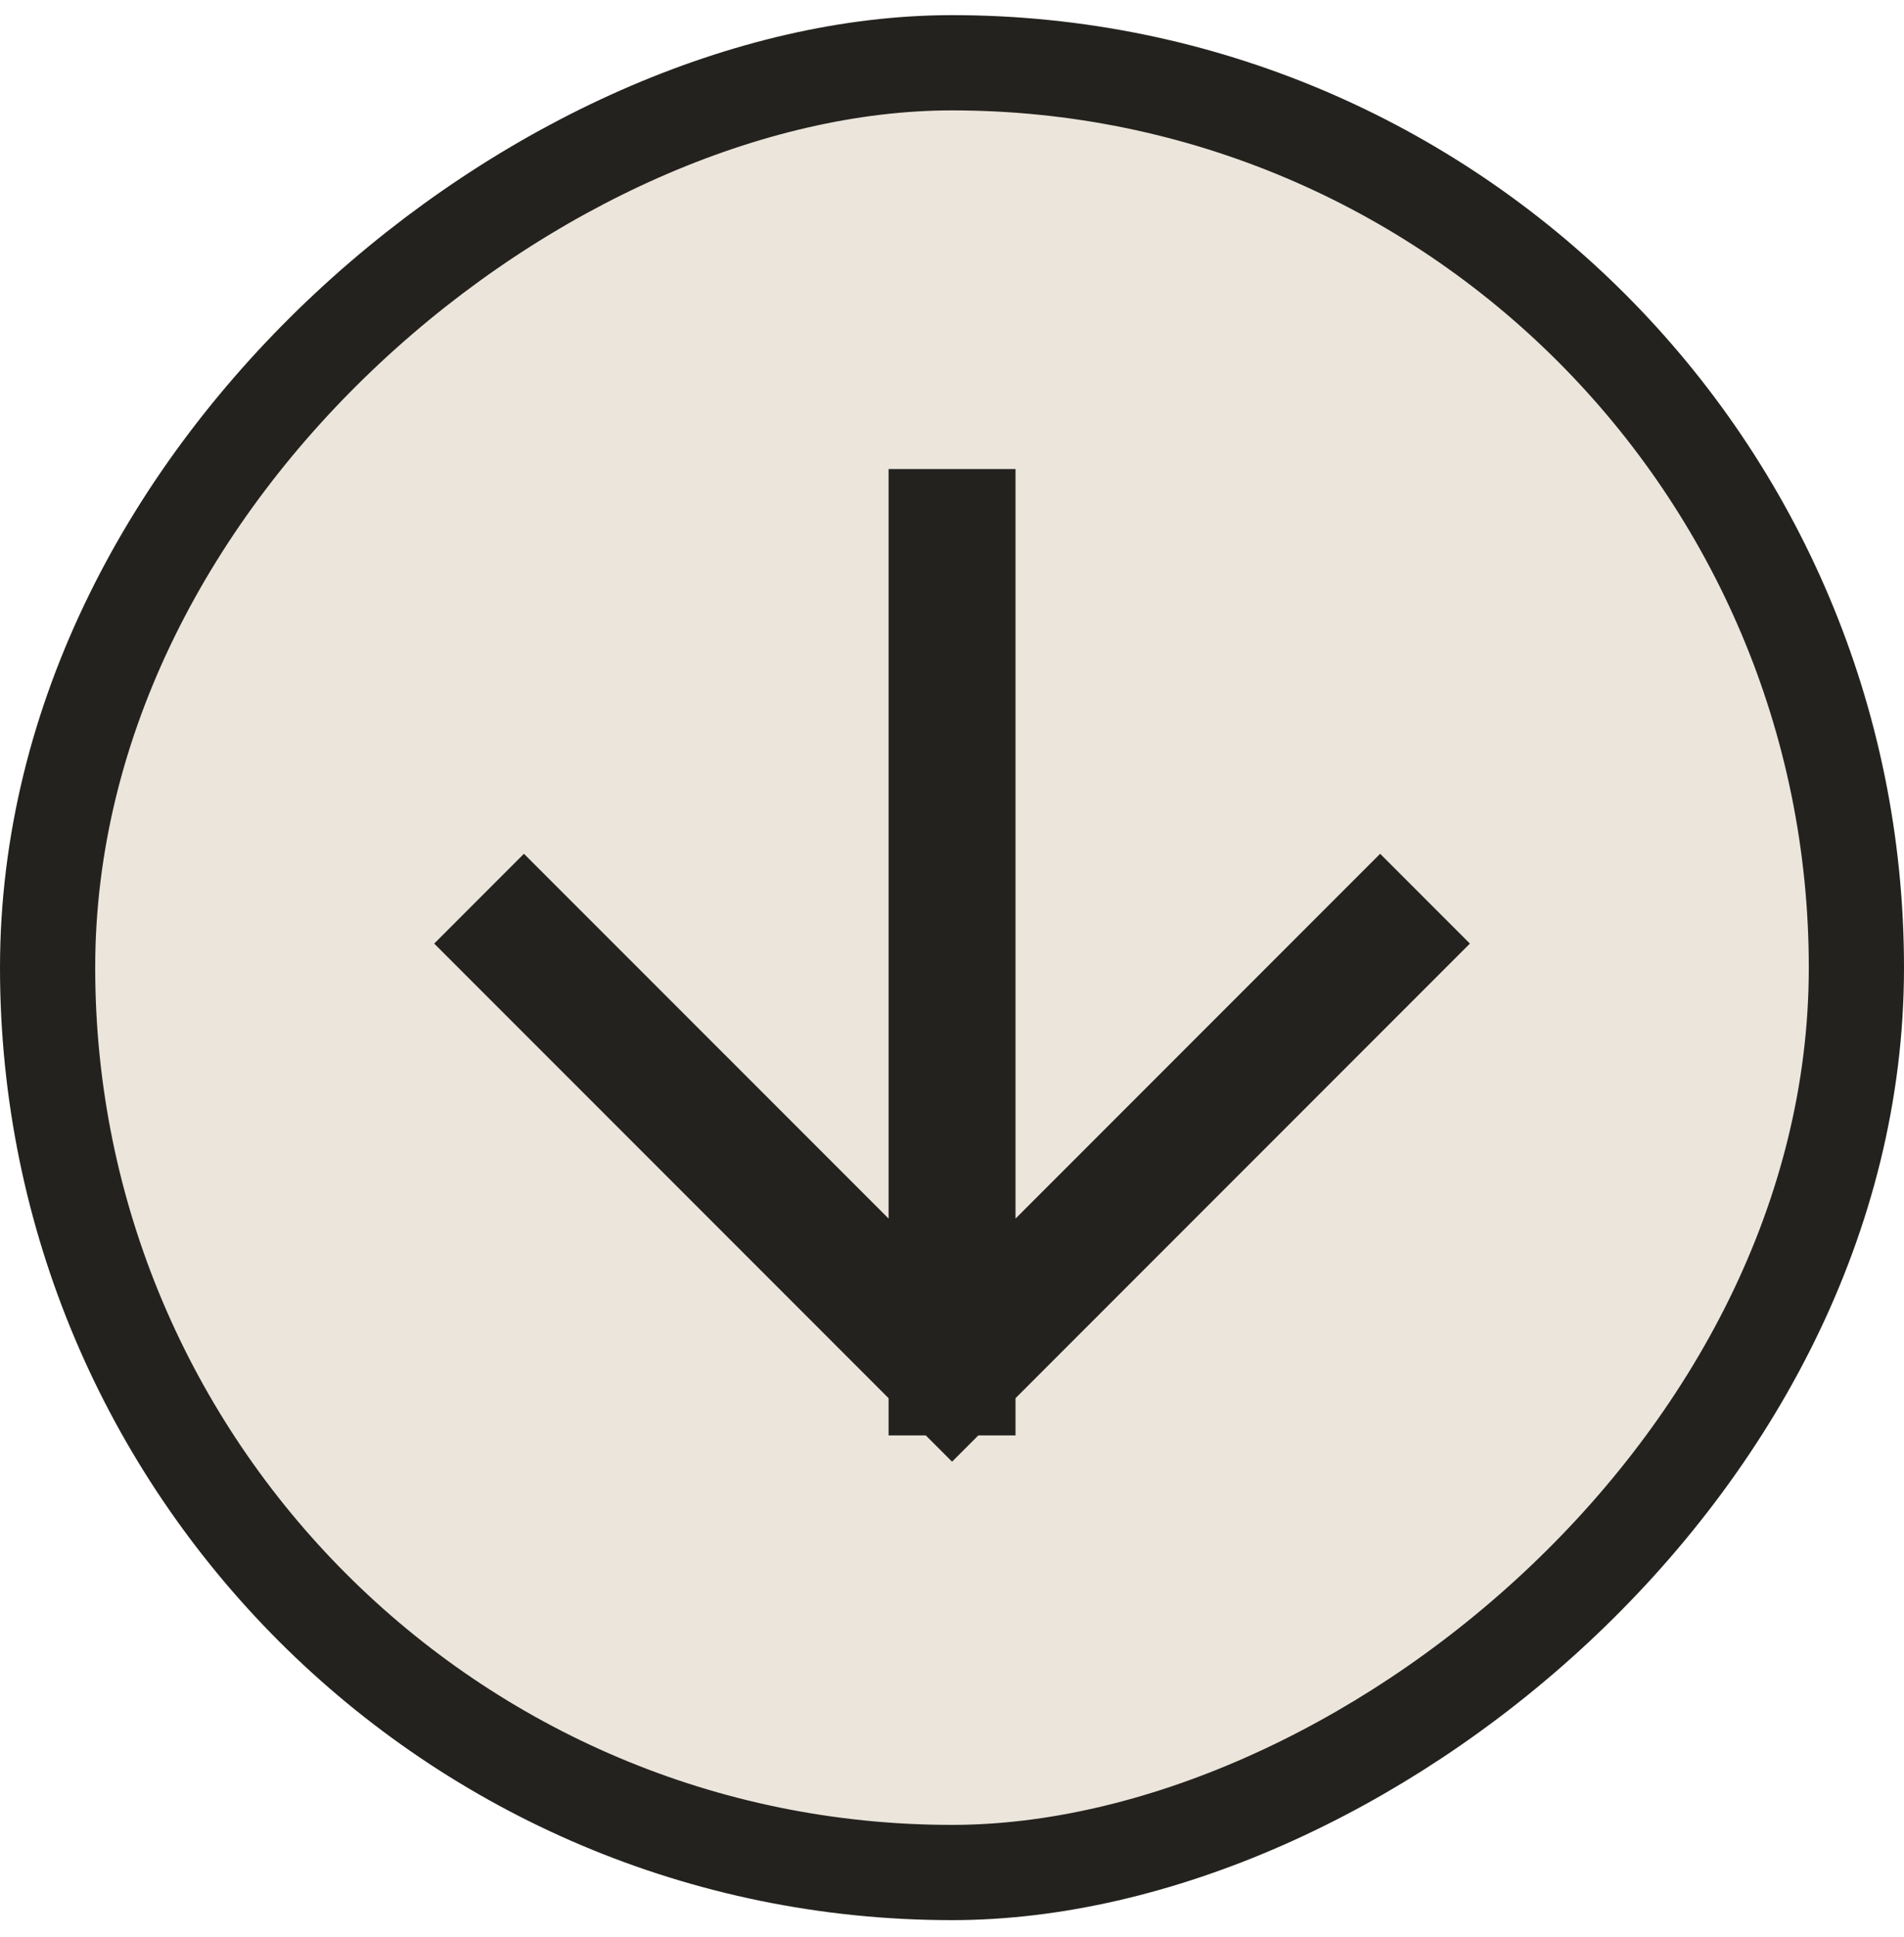
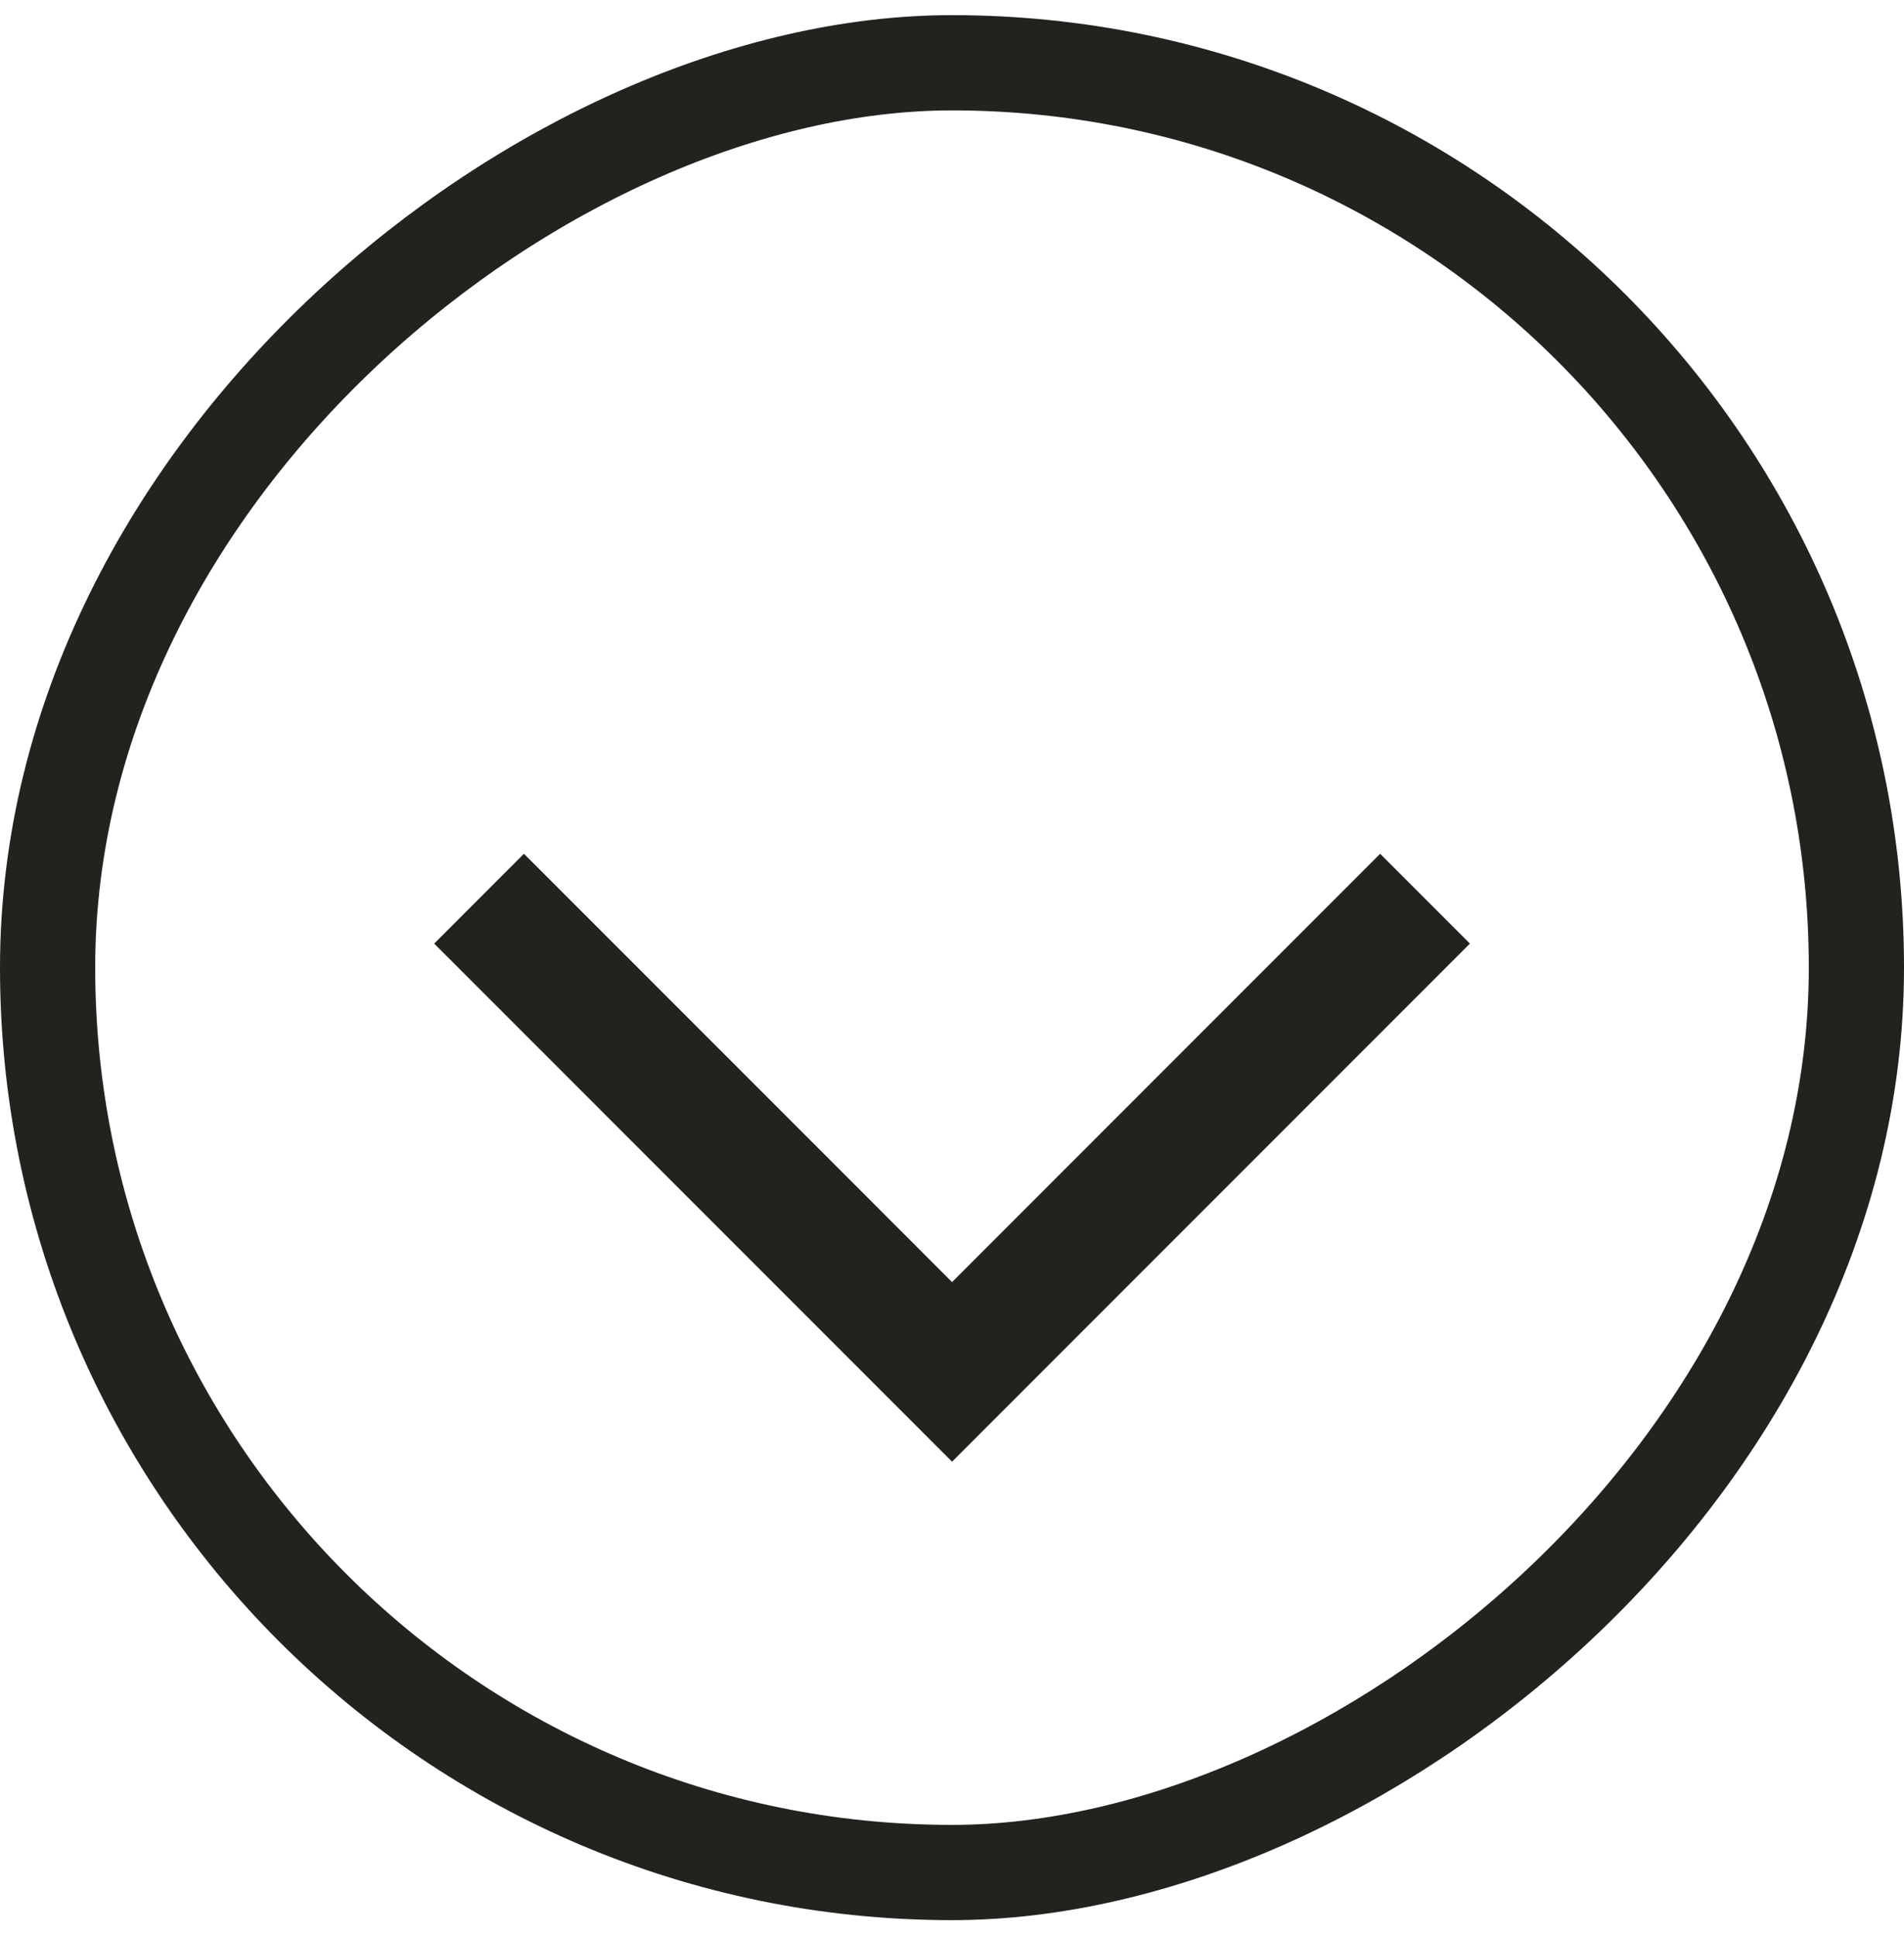
<svg xmlns="http://www.w3.org/2000/svg" width="60" height="61" viewBox="0 0 60 61" fill="none">
-   <rect x="58.5" y="1.977" width="57" height="57" rx="28.5" transform="rotate(90 58.5 1.977)" fill="#ECE5DB" />
  <rect x="58.5" y="1.977" width="57" height="57" rx="28.5" transform="rotate(90 58.5 1.977)" stroke="#23221E" stroke-width="3" />
-   <path d="M43.492 29.719L30.002 43.209M30.002 43.209L16.511 29.719M30.002 43.209L30.002 16.772" stroke="#23221E" stroke-width="4" stroke-linecap="square" />
+   <path d="M43.492 29.719L30.002 43.209M30.002 43.209L16.511 29.719M30.002 43.209" stroke="#23221E" stroke-width="4" stroke-linecap="square" />
</svg>